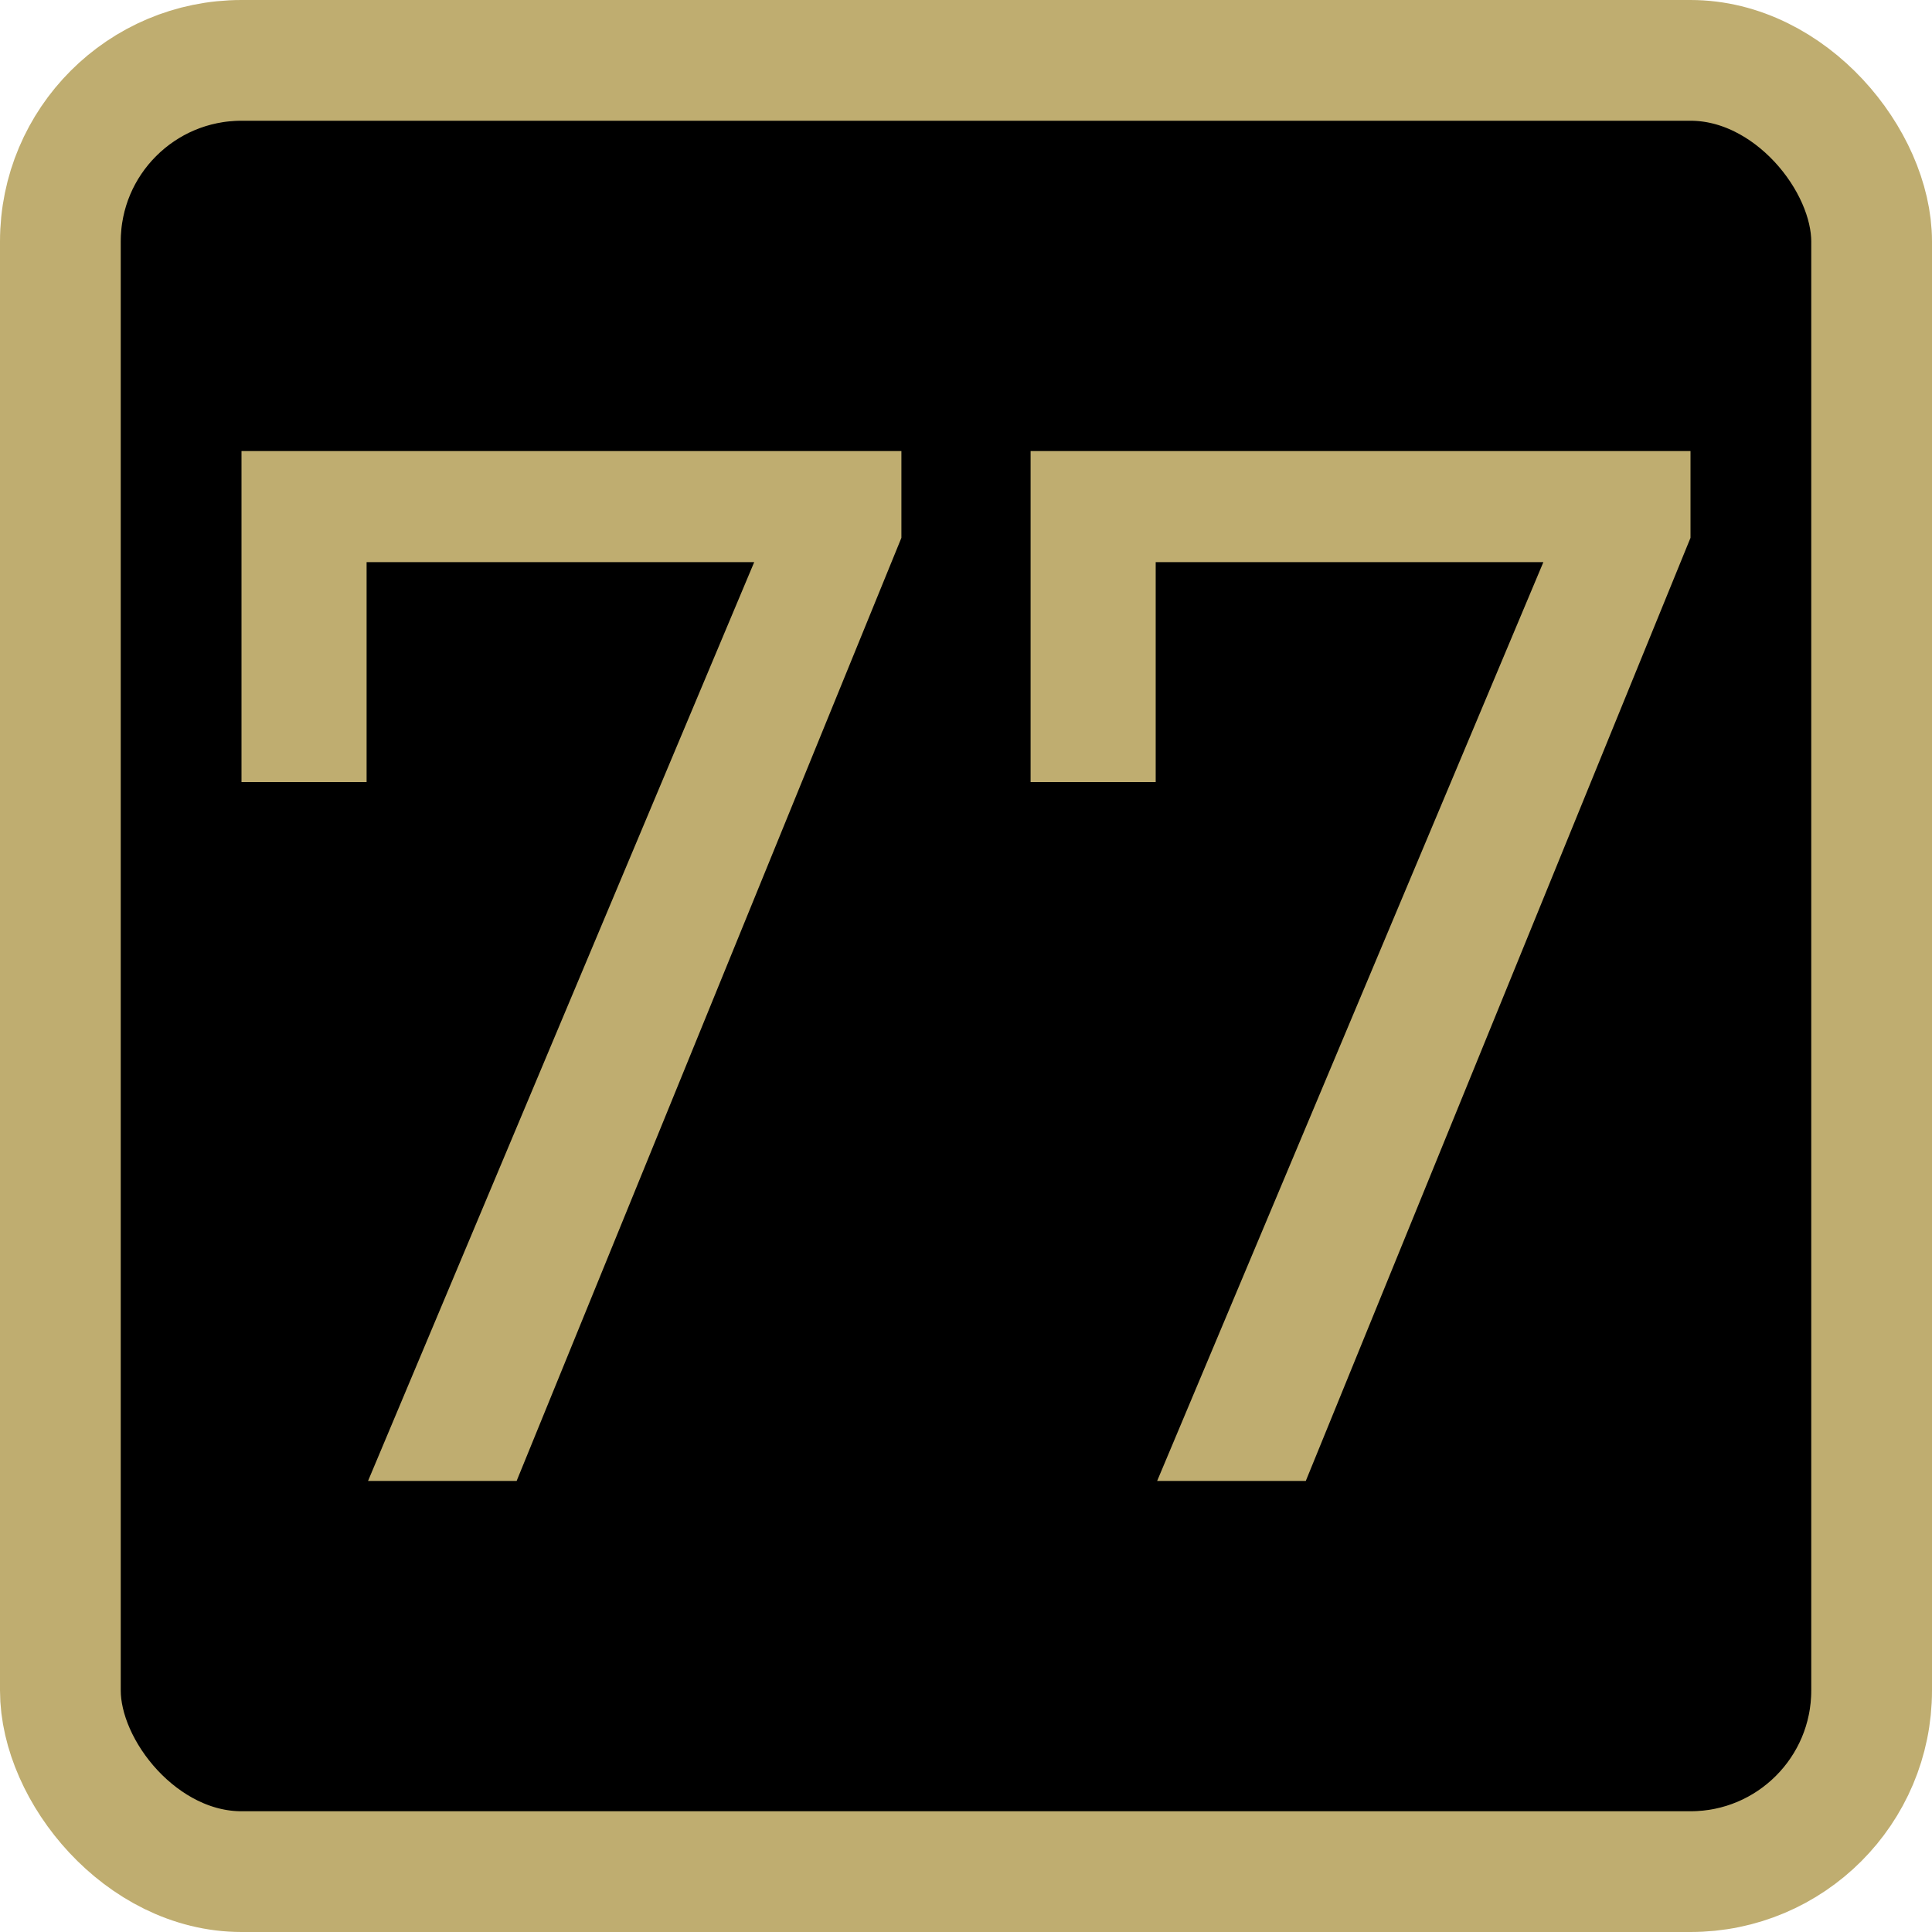
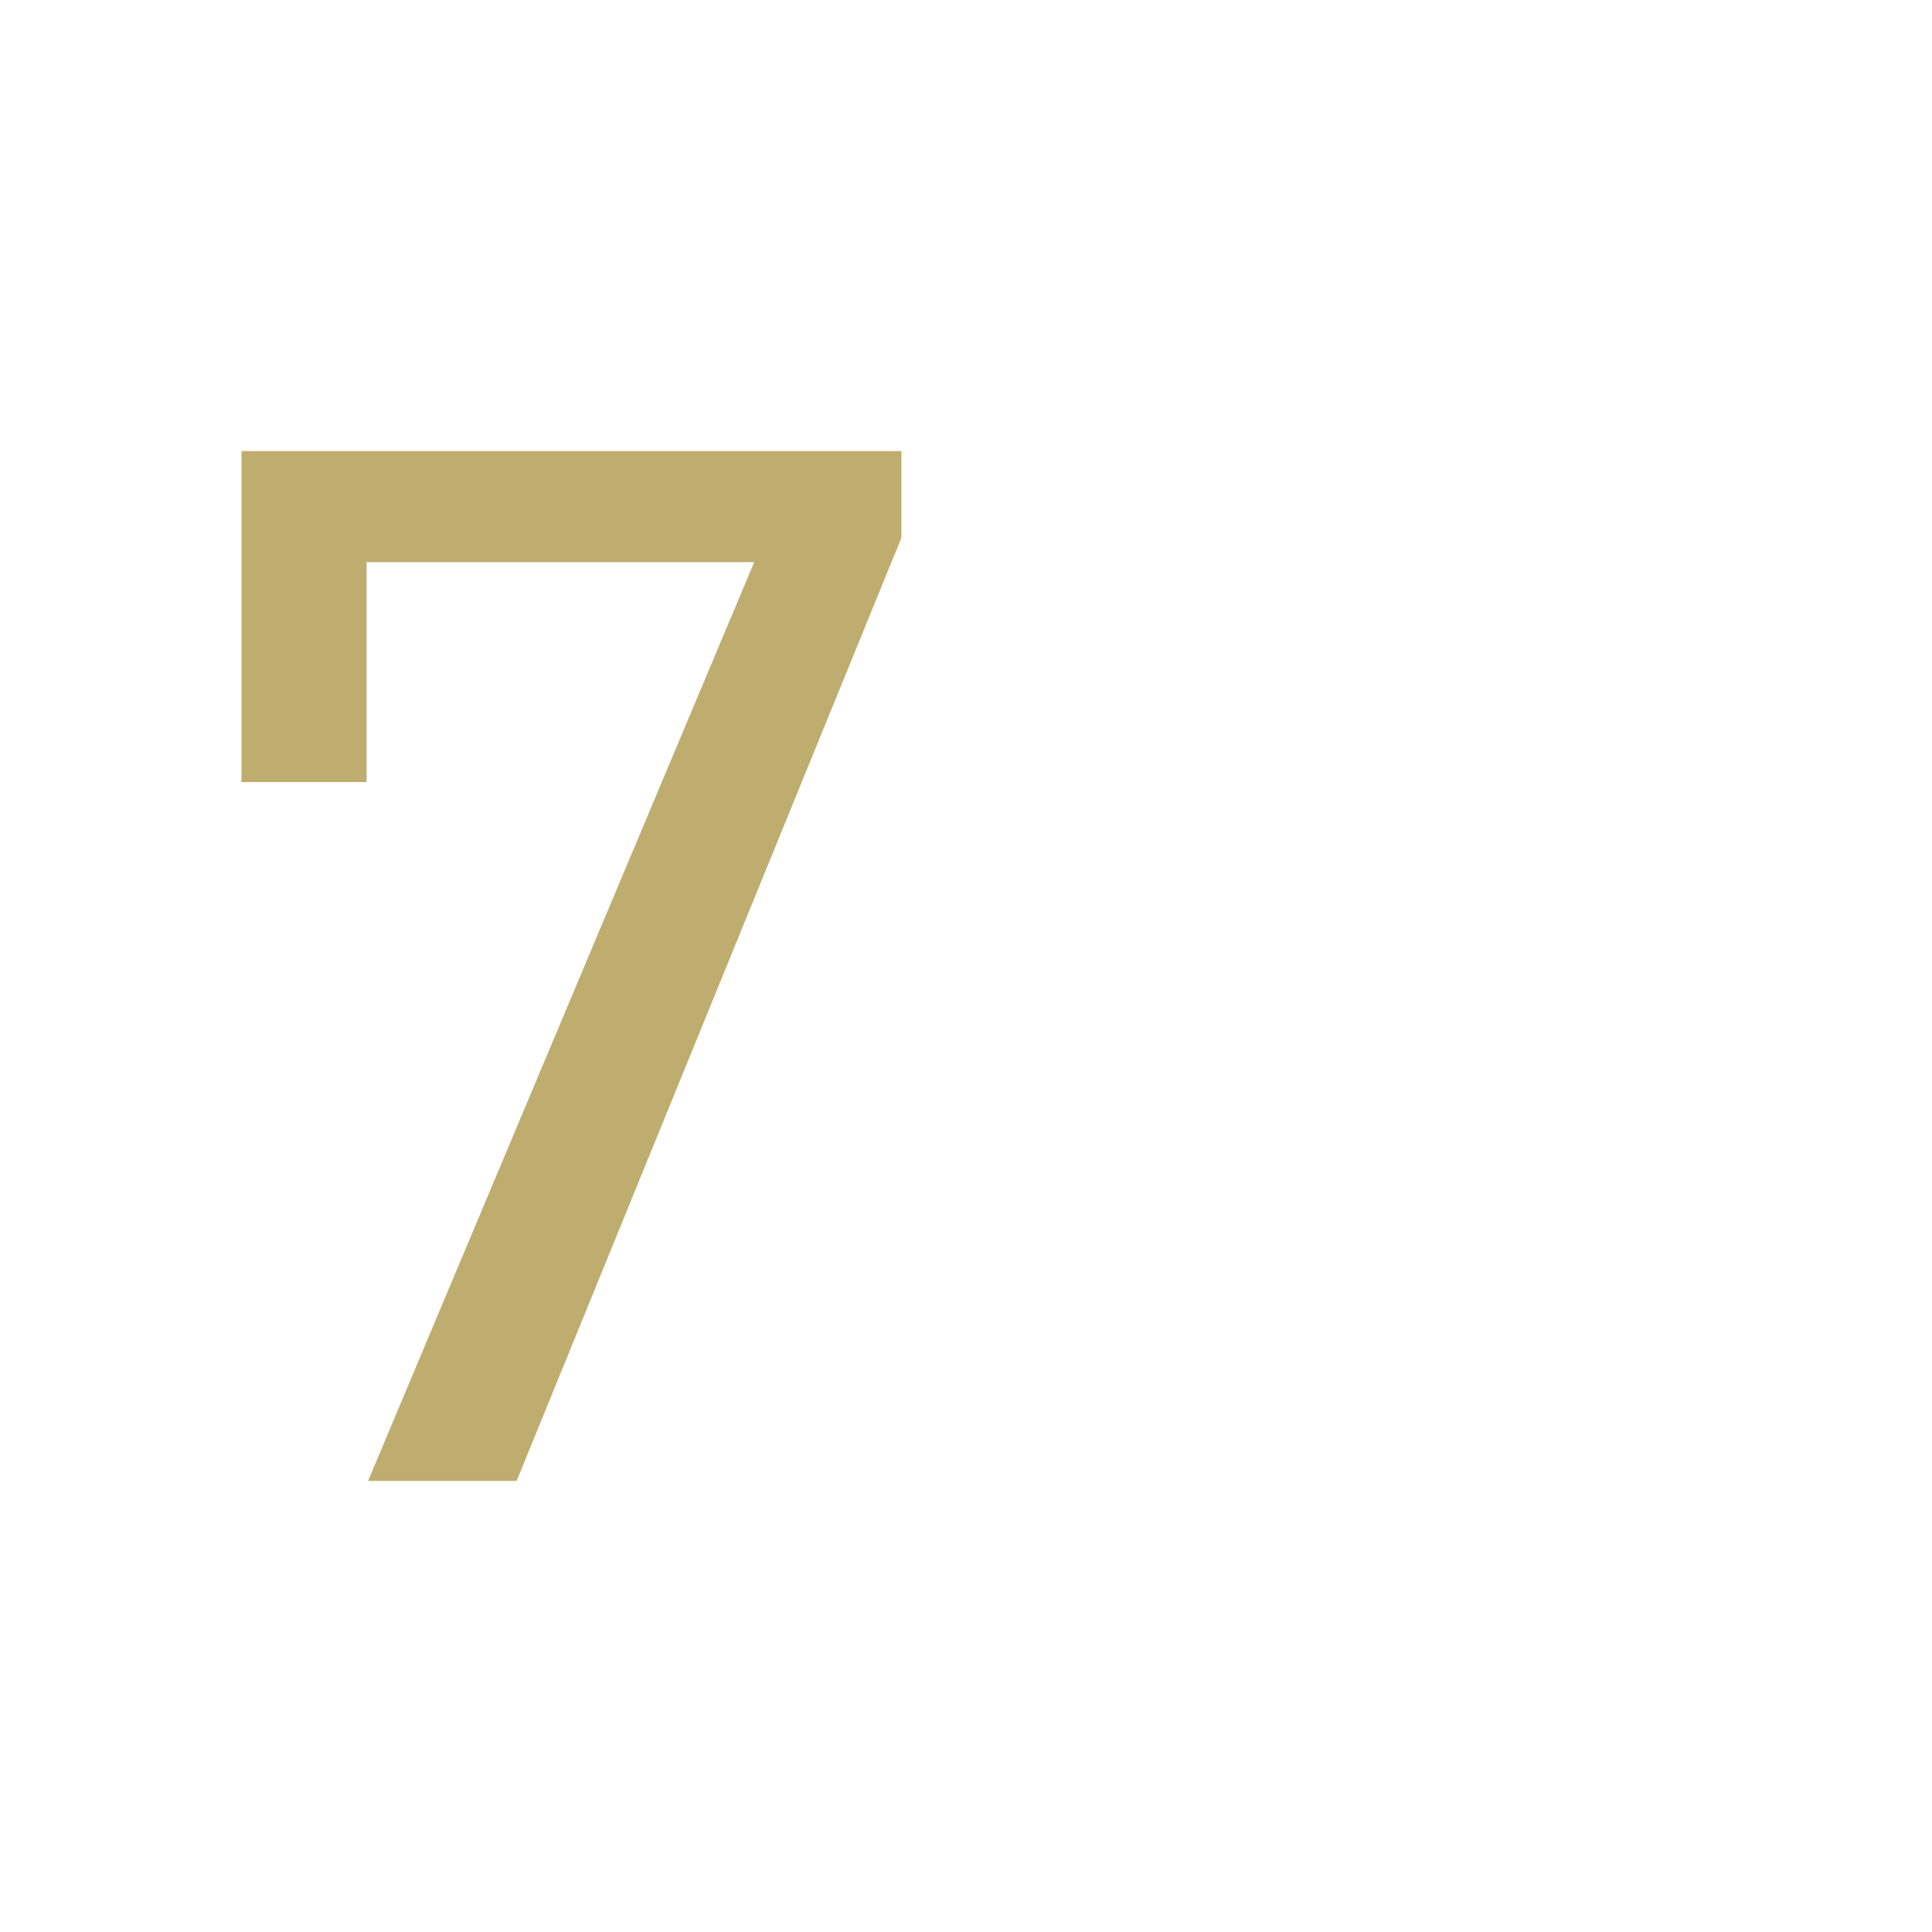
<svg xmlns="http://www.w3.org/2000/svg" width="32" height="32" viewBox="0 0 32 32" fill="1B1919">
-   <rect x="1" y="1" width="30" height="30" rx="3" stroke="#BFAD70" stroke-width="2" stroke-linejoin="round" />
  <path d="M4 7.471H14.93V8.908L8.557 24.529H6.096L12.492 9.311H6.072V12.954H4V7.471Z" fill="#BFAD70" />
-   <path d="M17.07 7.471H28V8.908L21.628 24.529H19.166L25.563 9.311H19.142V12.954H17.07V7.471Z" fill="#BFAD70" />
</svg>